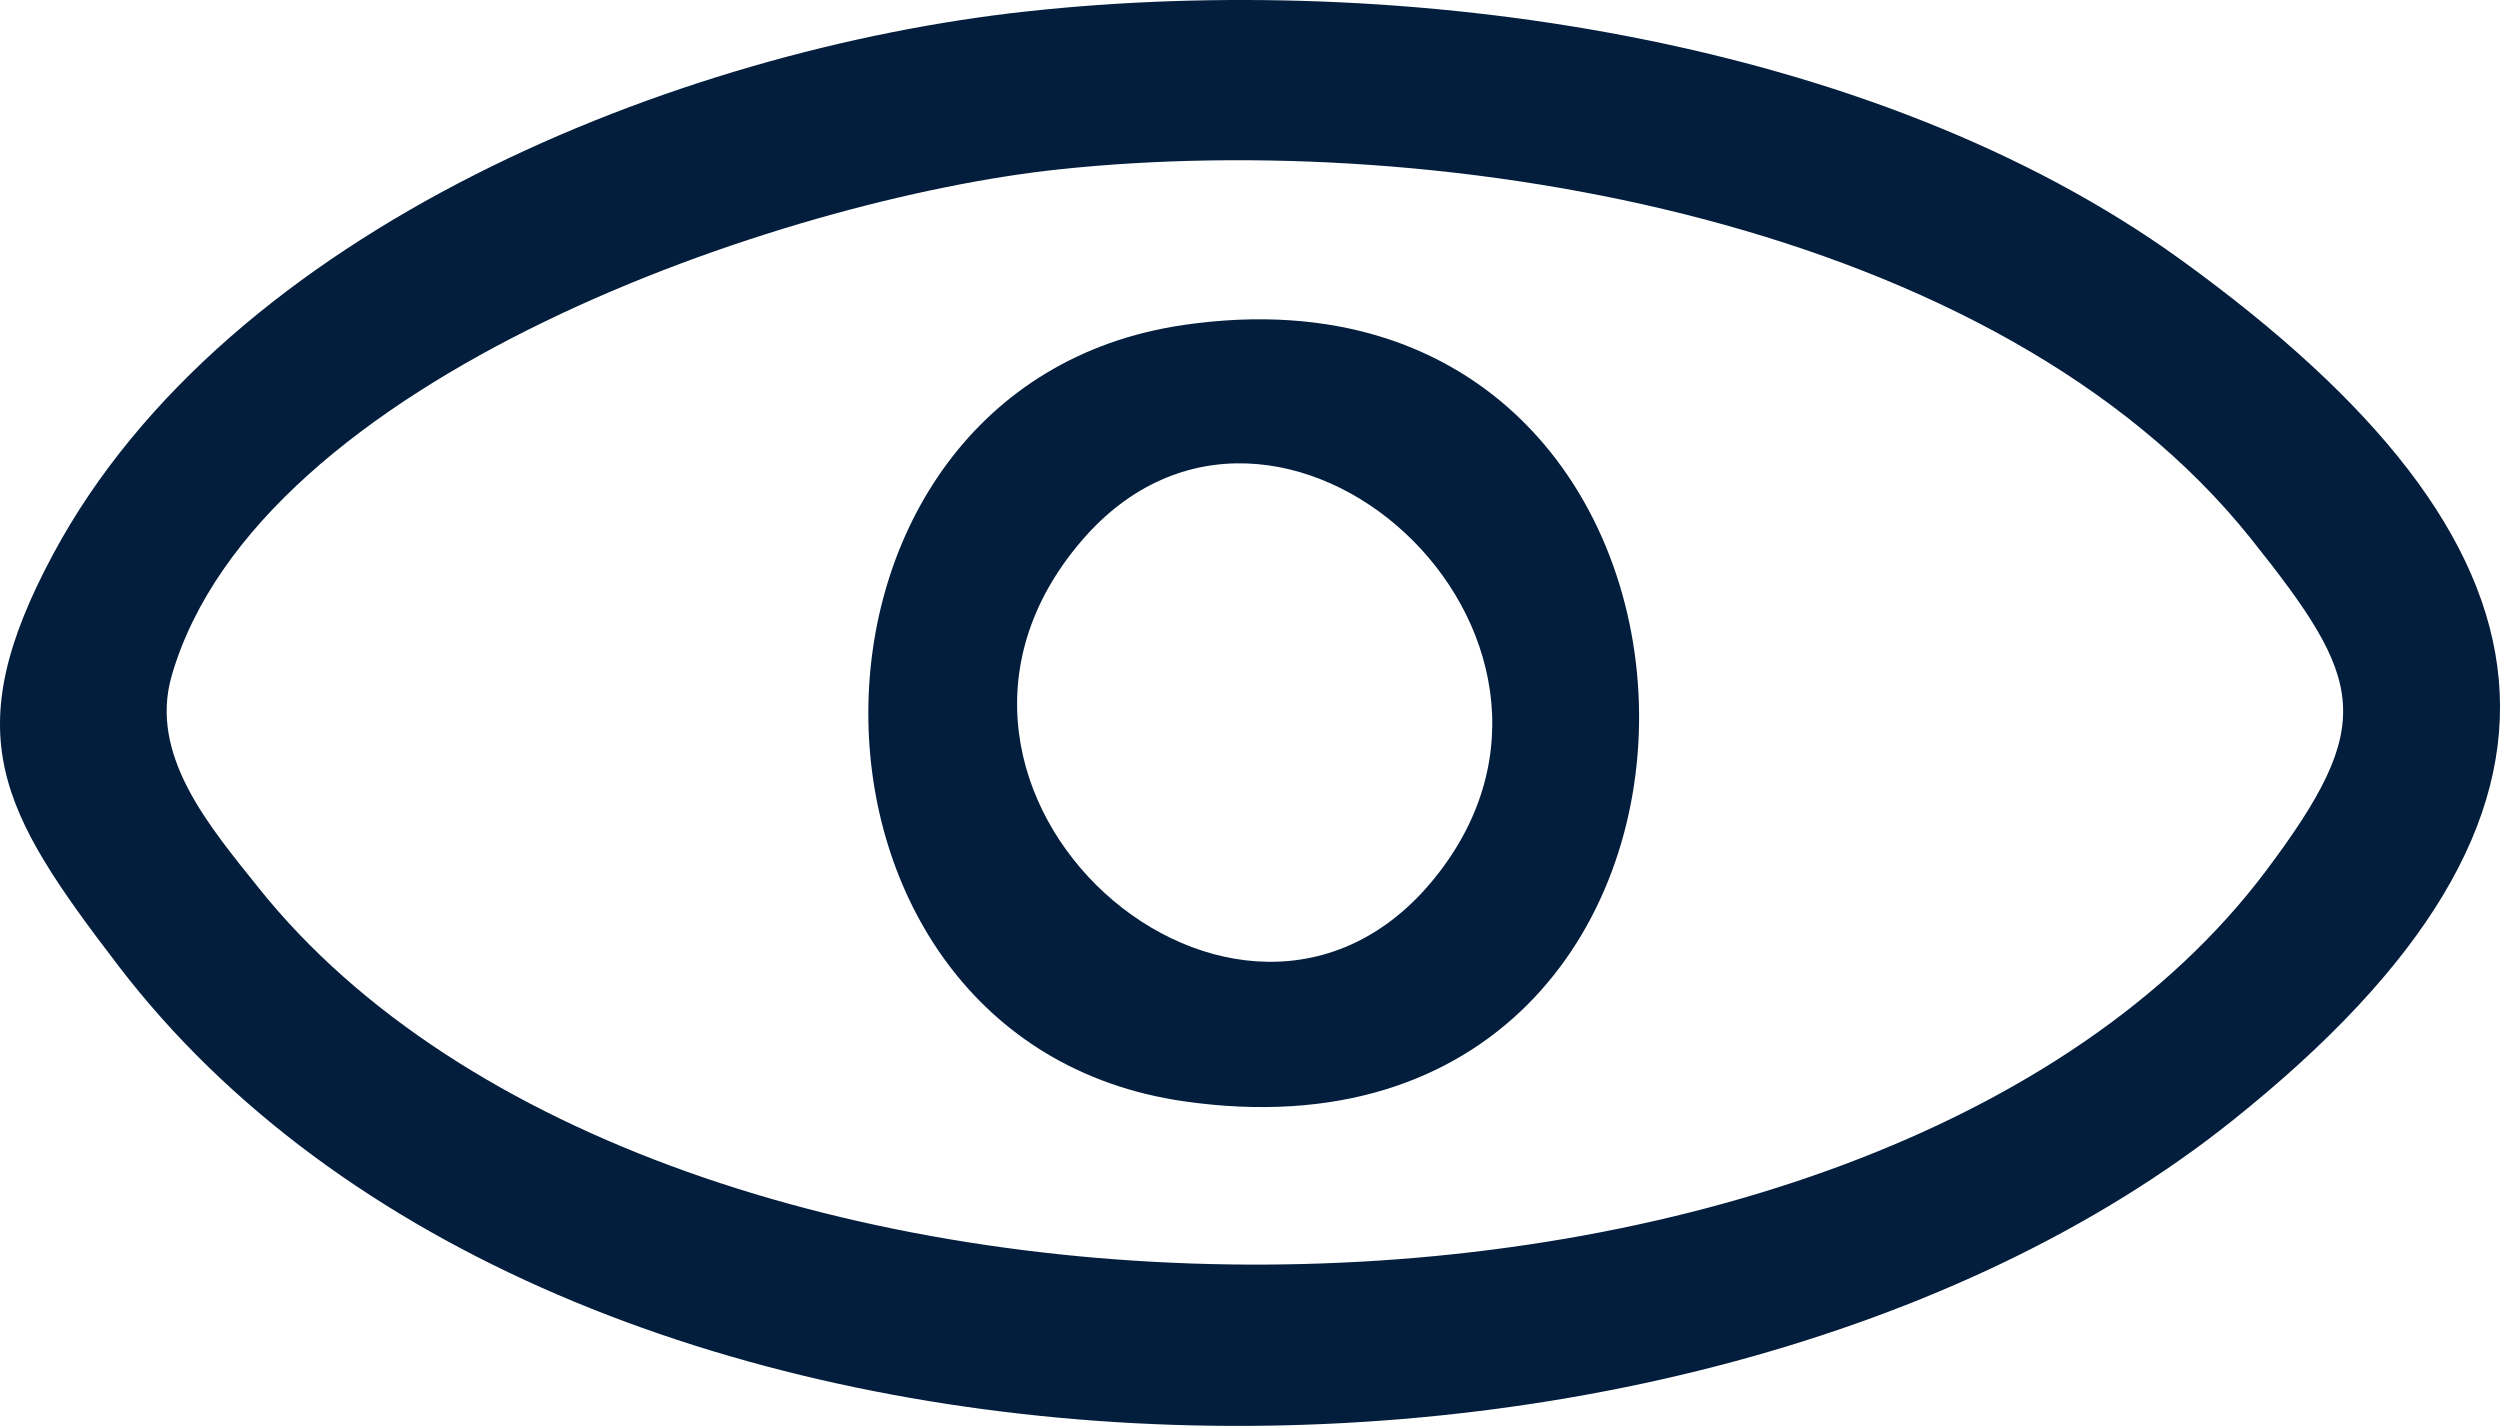
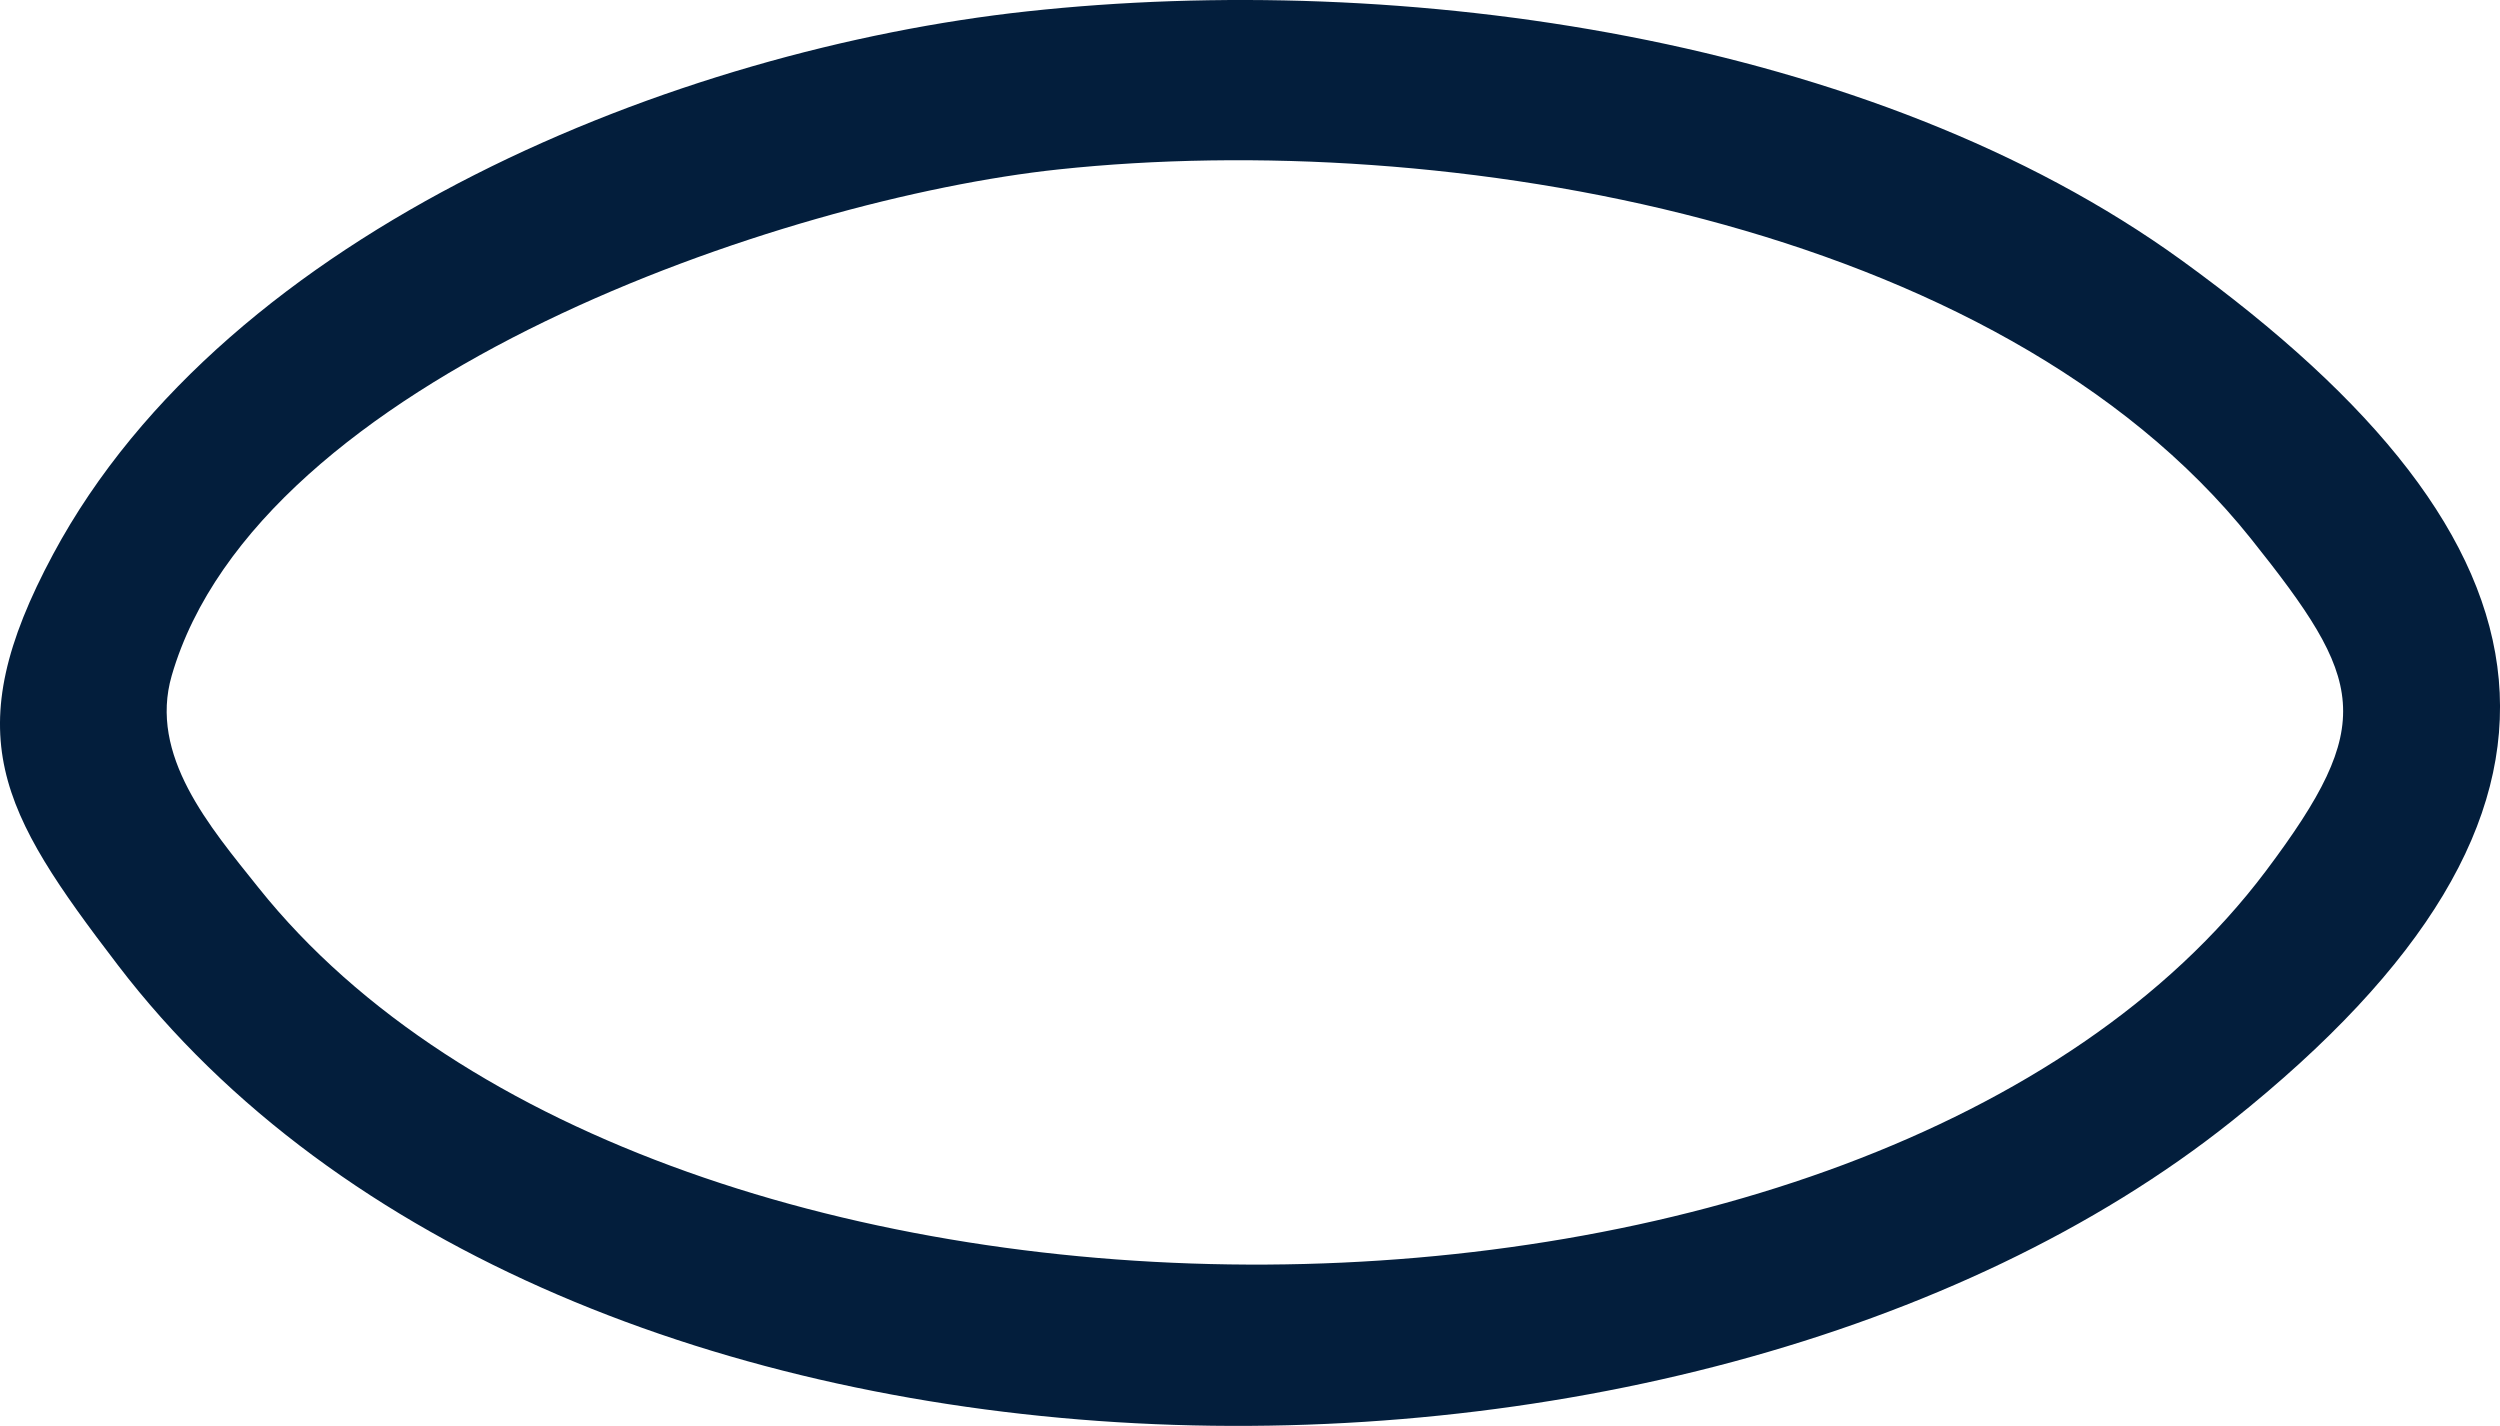
<svg xmlns="http://www.w3.org/2000/svg" id="_Слой_2" data-name="Слой 2" viewBox="0 0 408.77 233.16">
  <defs>
    <style> .cls-1 { fill: #031e3c; } </style>
  </defs>
  <g id="_Слой_1-2" data-name="Слой 1">
    <g>
      <path class="cls-1" d="M167.93,1.86c61.28-6.66,138.1,4.02,188.78,40.7,63.56,46.01,72.01,89.88,8.19,140.76-89.21,71.13-273.36,69.1-345.63-25.52C0,132.6-7.14,120.1,8.69,90.61,37.29,37.33,110.82,8.07,167.93,1.86ZM173.09,27.7c-44.85,4.77-130.84,33.97-145.01,82.76-3.79,13.06,6.2,24.69,14.19,34.69,66.09,82.78,264.18,82.44,328.2-2.71,18.26-24.29,16.15-31.1-2.44-54.38-41.54-52.02-131.84-67.07-194.94-60.36Z" />
-       <path class="cls-1" d="M193.57,53.13c98.17-14.25,100.32,141.38,0,126.94-68.79-9.9-68.79-116.95,0-126.94ZM234.61,143.53c32.12-39.86-25.92-92.13-57.7-55.18-35.25,40.99,26.02,94.5,57.7,55.18Z" />
    </g>
  </g>
</svg>